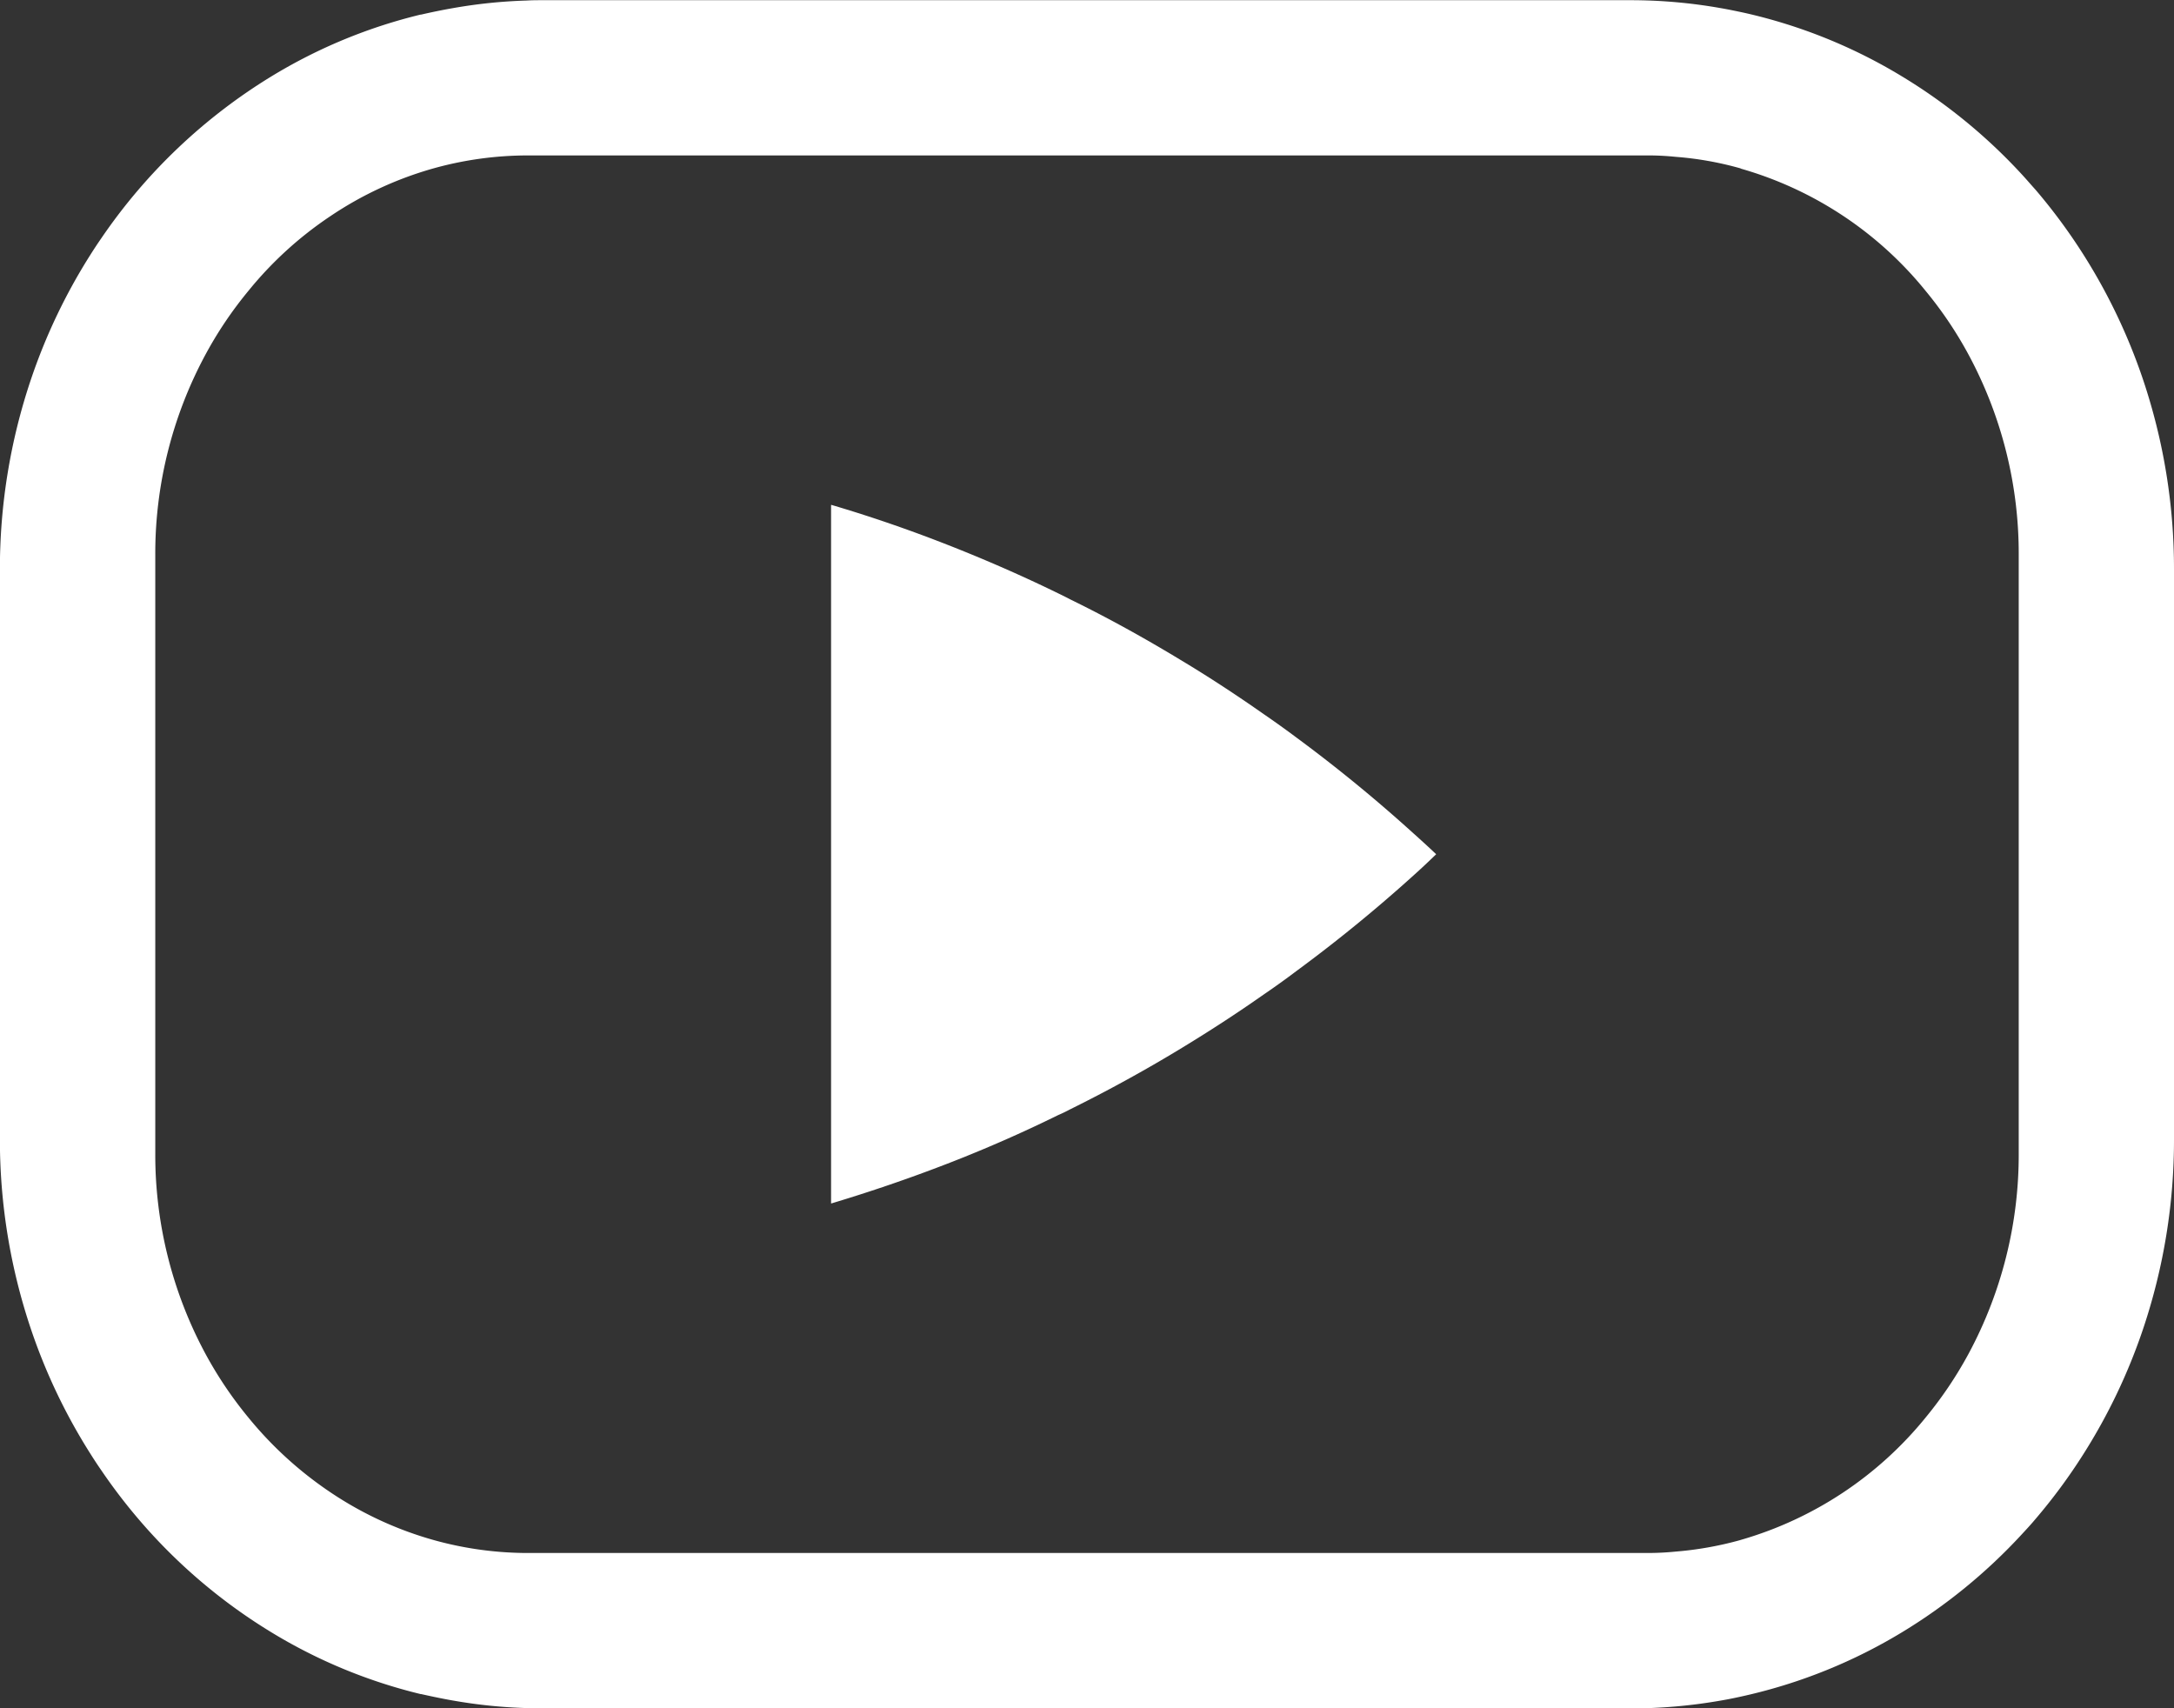
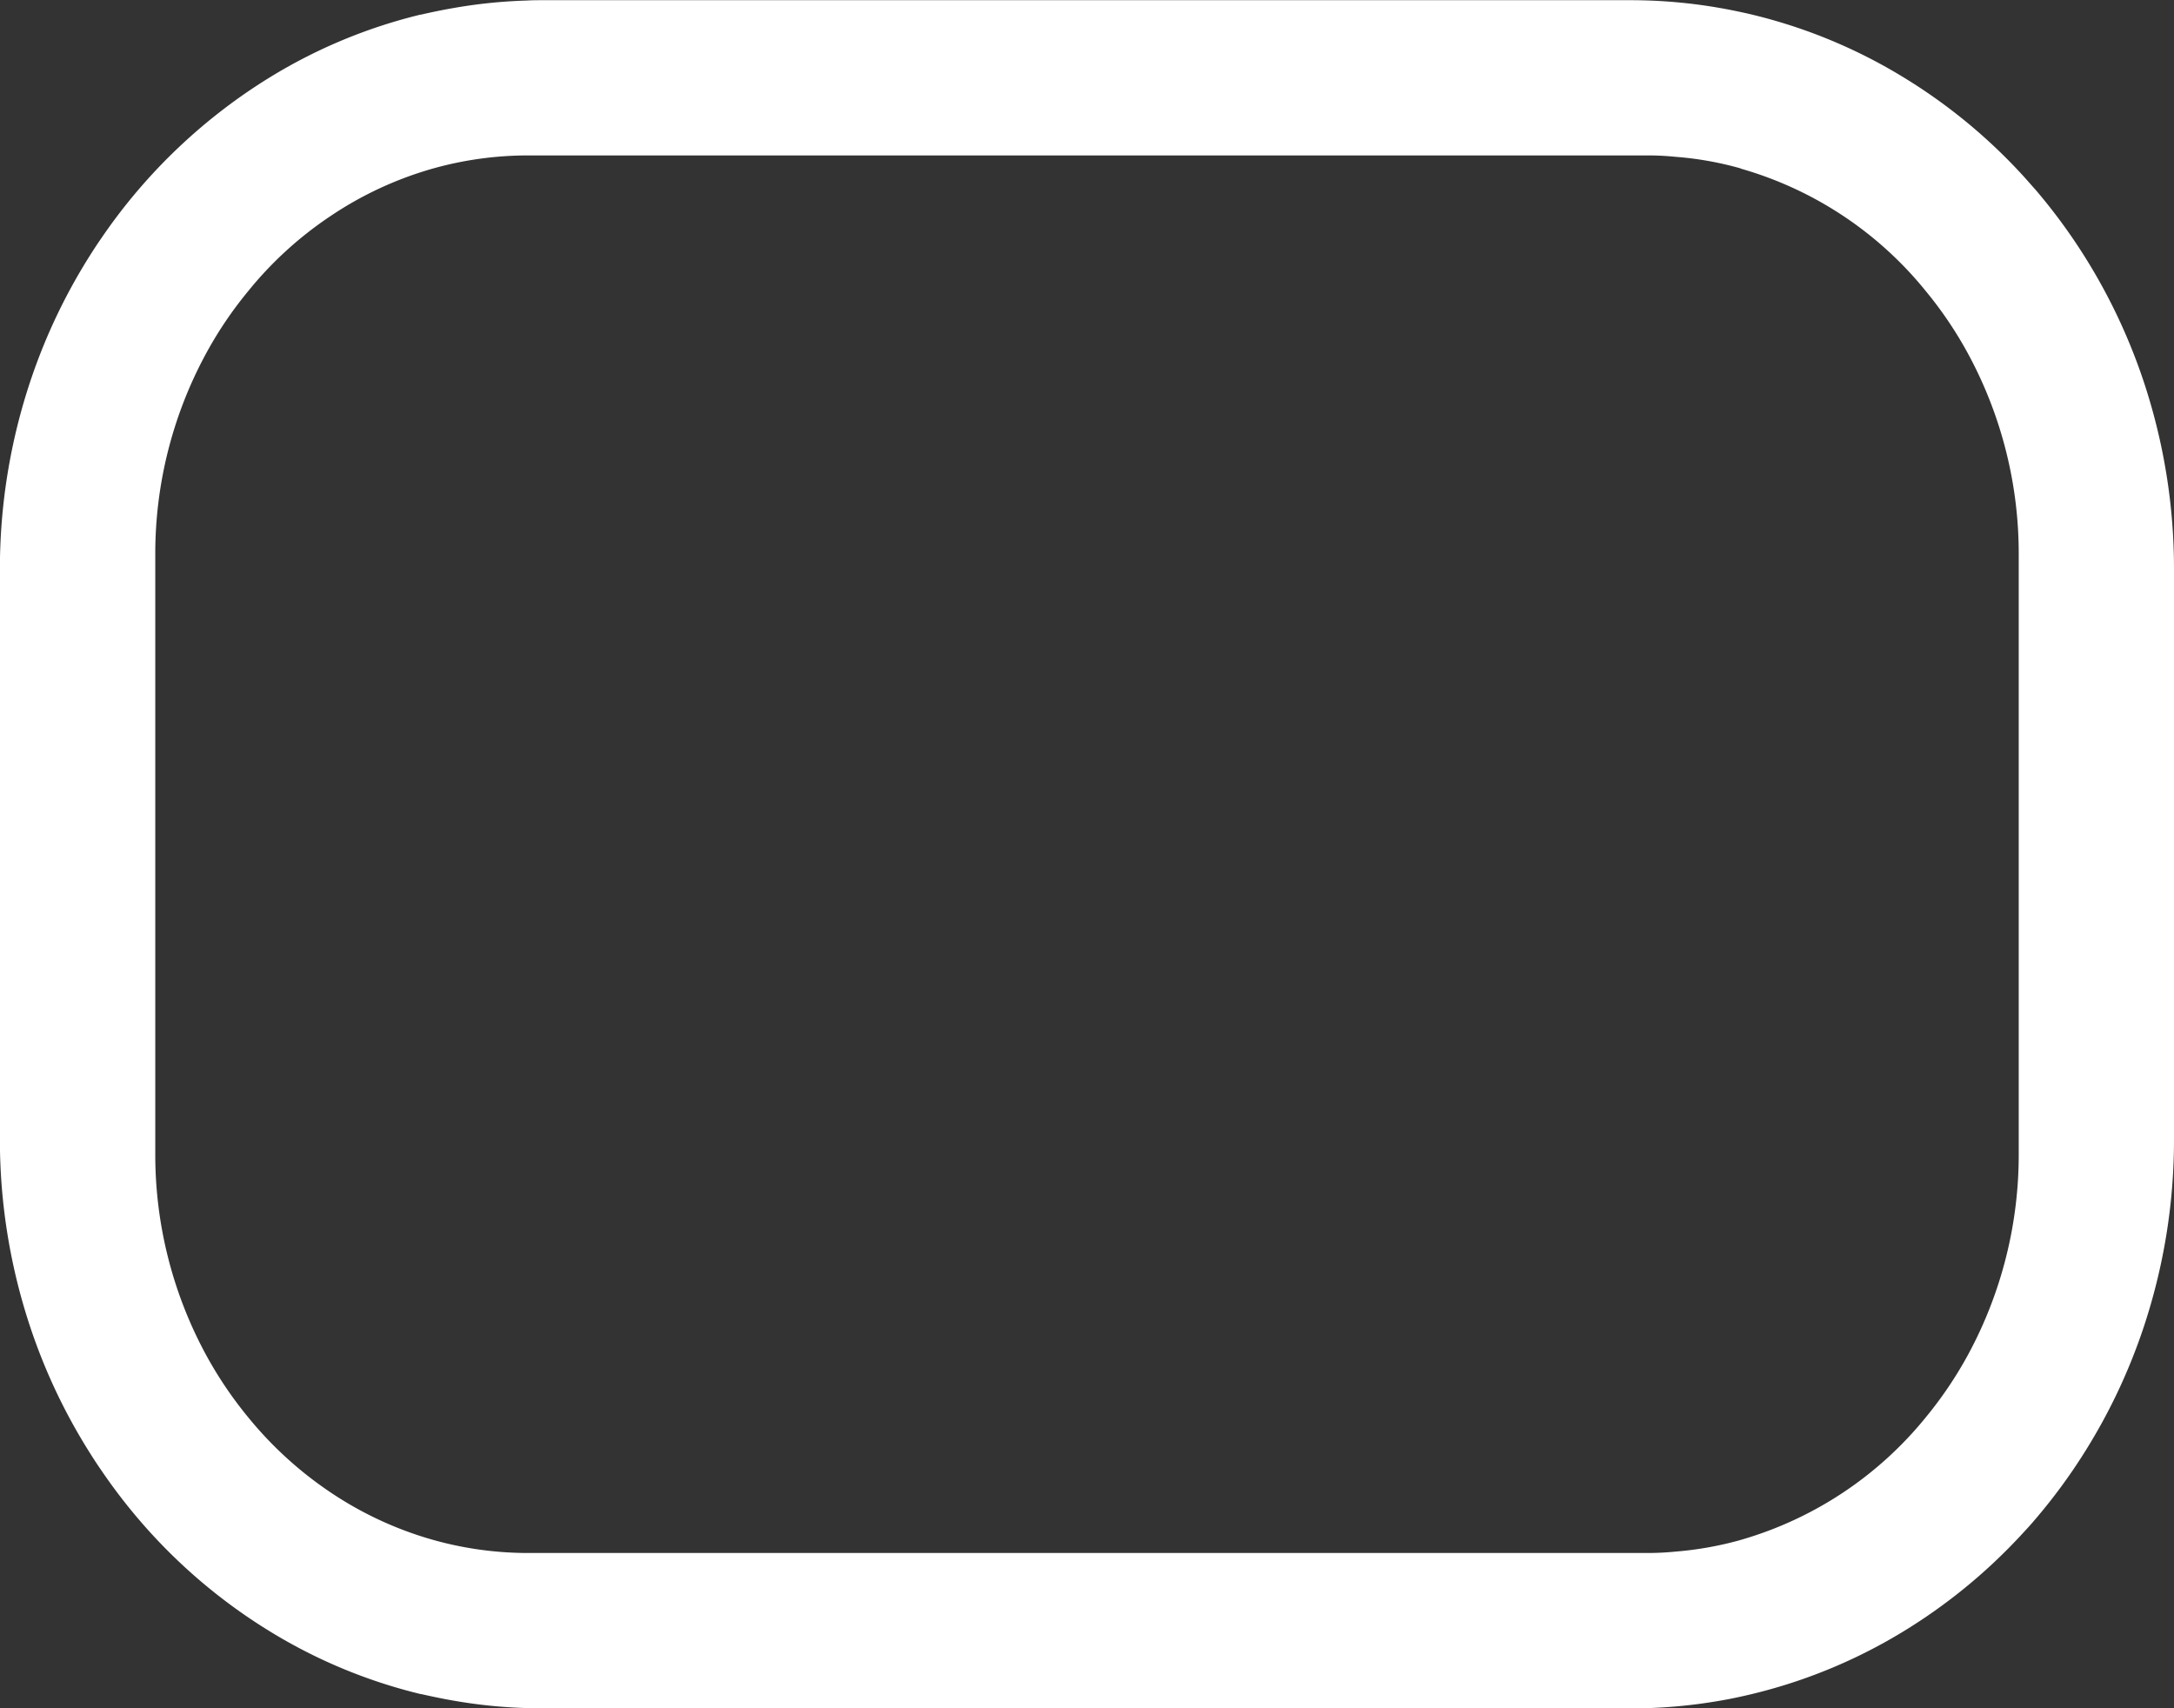
<svg xmlns="http://www.w3.org/2000/svg" width="44.677" height="35.107" viewBox="0 0 44.677 35.107">
  <rect x="0" y="0" width="44.677" height="35.107" fill="#333333" stroke="none" />
  <g id="Grupo_313" data-name="Grupo 313" transform="translate(-1732.395 -109.97)">
-     <path id="Caminho_551" data-name="Caminho 551" d="M1761.44,127.093q-1.15-1.042-2.4-1.965c-.222-.166-.448-.328-.673-.482-.559-.392-1.13-.767-1.714-1.117-.738-.447-1.492-.865-2.268-1.244-.081-.043-.158-.081-.239-.12-.741-.362-1.5-.694-2.28-1s-1.573-.58-2.383-.819l-.009,0v0h0v14.366h0V134.7h.005c.809-.243,1.607-.516,2.387-.818s1.539-.635,2.28-1c.081-.034.158-.072.239-.115.776-.384,1.535-.8,2.268-1.245.584-.354,1.155-.724,1.714-1.117q.345-.235.677-.486a30.928,30.928,0,0,0,2.4-1.96c.158-.141.311-.286.465-.435-.005-.005-.005-.009-.009-.009C1761.747,127.37,1761.593,127.23,1761.44,127.093Z" fill="#fff" />
    <path id="Caminho_552" data-name="Caminho 552" d="M1776.436,117.771a11.87,11.87,0,0,0-1.224-2.567,11.67,11.67,0,0,0-.984-1.333c-.1-.111-.192-.219-.292-.327v0a11.293,11.293,0,0,0-2.447-2,10.8,10.8,0,0,0-3.226-1.306c-.162-.035-.328-.07-.5-.1a10.64,10.64,0,0,0-1.866-.164h-22.336c-.113,0-.229,0-.341.007a10.464,10.464,0,0,0-1.522.157c-.219.038-.434.083-.65.132l-.01,0a10.746,10.746,0,0,0-3.063,1.268,11.456,11.456,0,0,0-3.5,3.331c-.077.111-.15.222-.222.336a11.858,11.858,0,0,0-1.224,2.567,12.192,12.192,0,0,0-.636,3.9v11.705a12.192,12.192,0,0,0,.636,3.9,11.836,11.836,0,0,0,1.224,2.567c.072.115.145.226.222.337a11.449,11.449,0,0,0,.762,1,11.318,11.318,0,0,0,2.739,2.334,10.744,10.744,0,0,0,3.063,1.267l.01,0c.216.048.431.094.65.132a10.464,10.464,0,0,0,1.522.156c.112,0,.228.007.341.007H1765.9a10.737,10.737,0,0,0,1.866-.163c.166-.028.332-.063.494-.1a10.844,10.844,0,0,0,3.229-1.306,11.352,11.352,0,0,0,2.447-2v0c.1-.108.2-.215.292-.326a11.6,11.6,0,0,0,.984-1.334,11.848,11.848,0,0,0,1.224-2.567,12.192,12.192,0,0,0,.636-3.9V121.671A12.192,12.192,0,0,0,1776.436,117.771Zm-2.555,15.909a8.628,8.628,0,0,1-1.026,4.1,8.154,8.154,0,0,1-.887,1.319,7.6,7.6,0,0,1-3.792,2.513l-.037.011a7.1,7.1,0,0,1-1.307.231,5.894,5.894,0,0,1-.613.029h-22.974a7.216,7.216,0,0,1-1.916-.26,7.356,7.356,0,0,1-2.152-.993,7.74,7.74,0,0,1-1.678-1.531,8.154,8.154,0,0,1-.887-1.319,8.628,8.628,0,0,1-1.026-4.1V121.367a8.621,8.621,0,0,1,1.026-4.1,8.067,8.067,0,0,1,.887-1.319,7.615,7.615,0,0,1,1.678-1.531,7.359,7.359,0,0,1,2.152-.994,7.216,7.216,0,0,1,1.916-.259h22.974a5.632,5.632,0,0,1,.613.029,6.774,6.774,0,0,1,1.307.23.163.163,0,0,1,.04.015,7.559,7.559,0,0,1,3.789,2.51,8.067,8.067,0,0,1,.887,1.319,8.621,8.621,0,0,1,1.026,4.1Z" fill="#fff" />
  </g>
</svg>